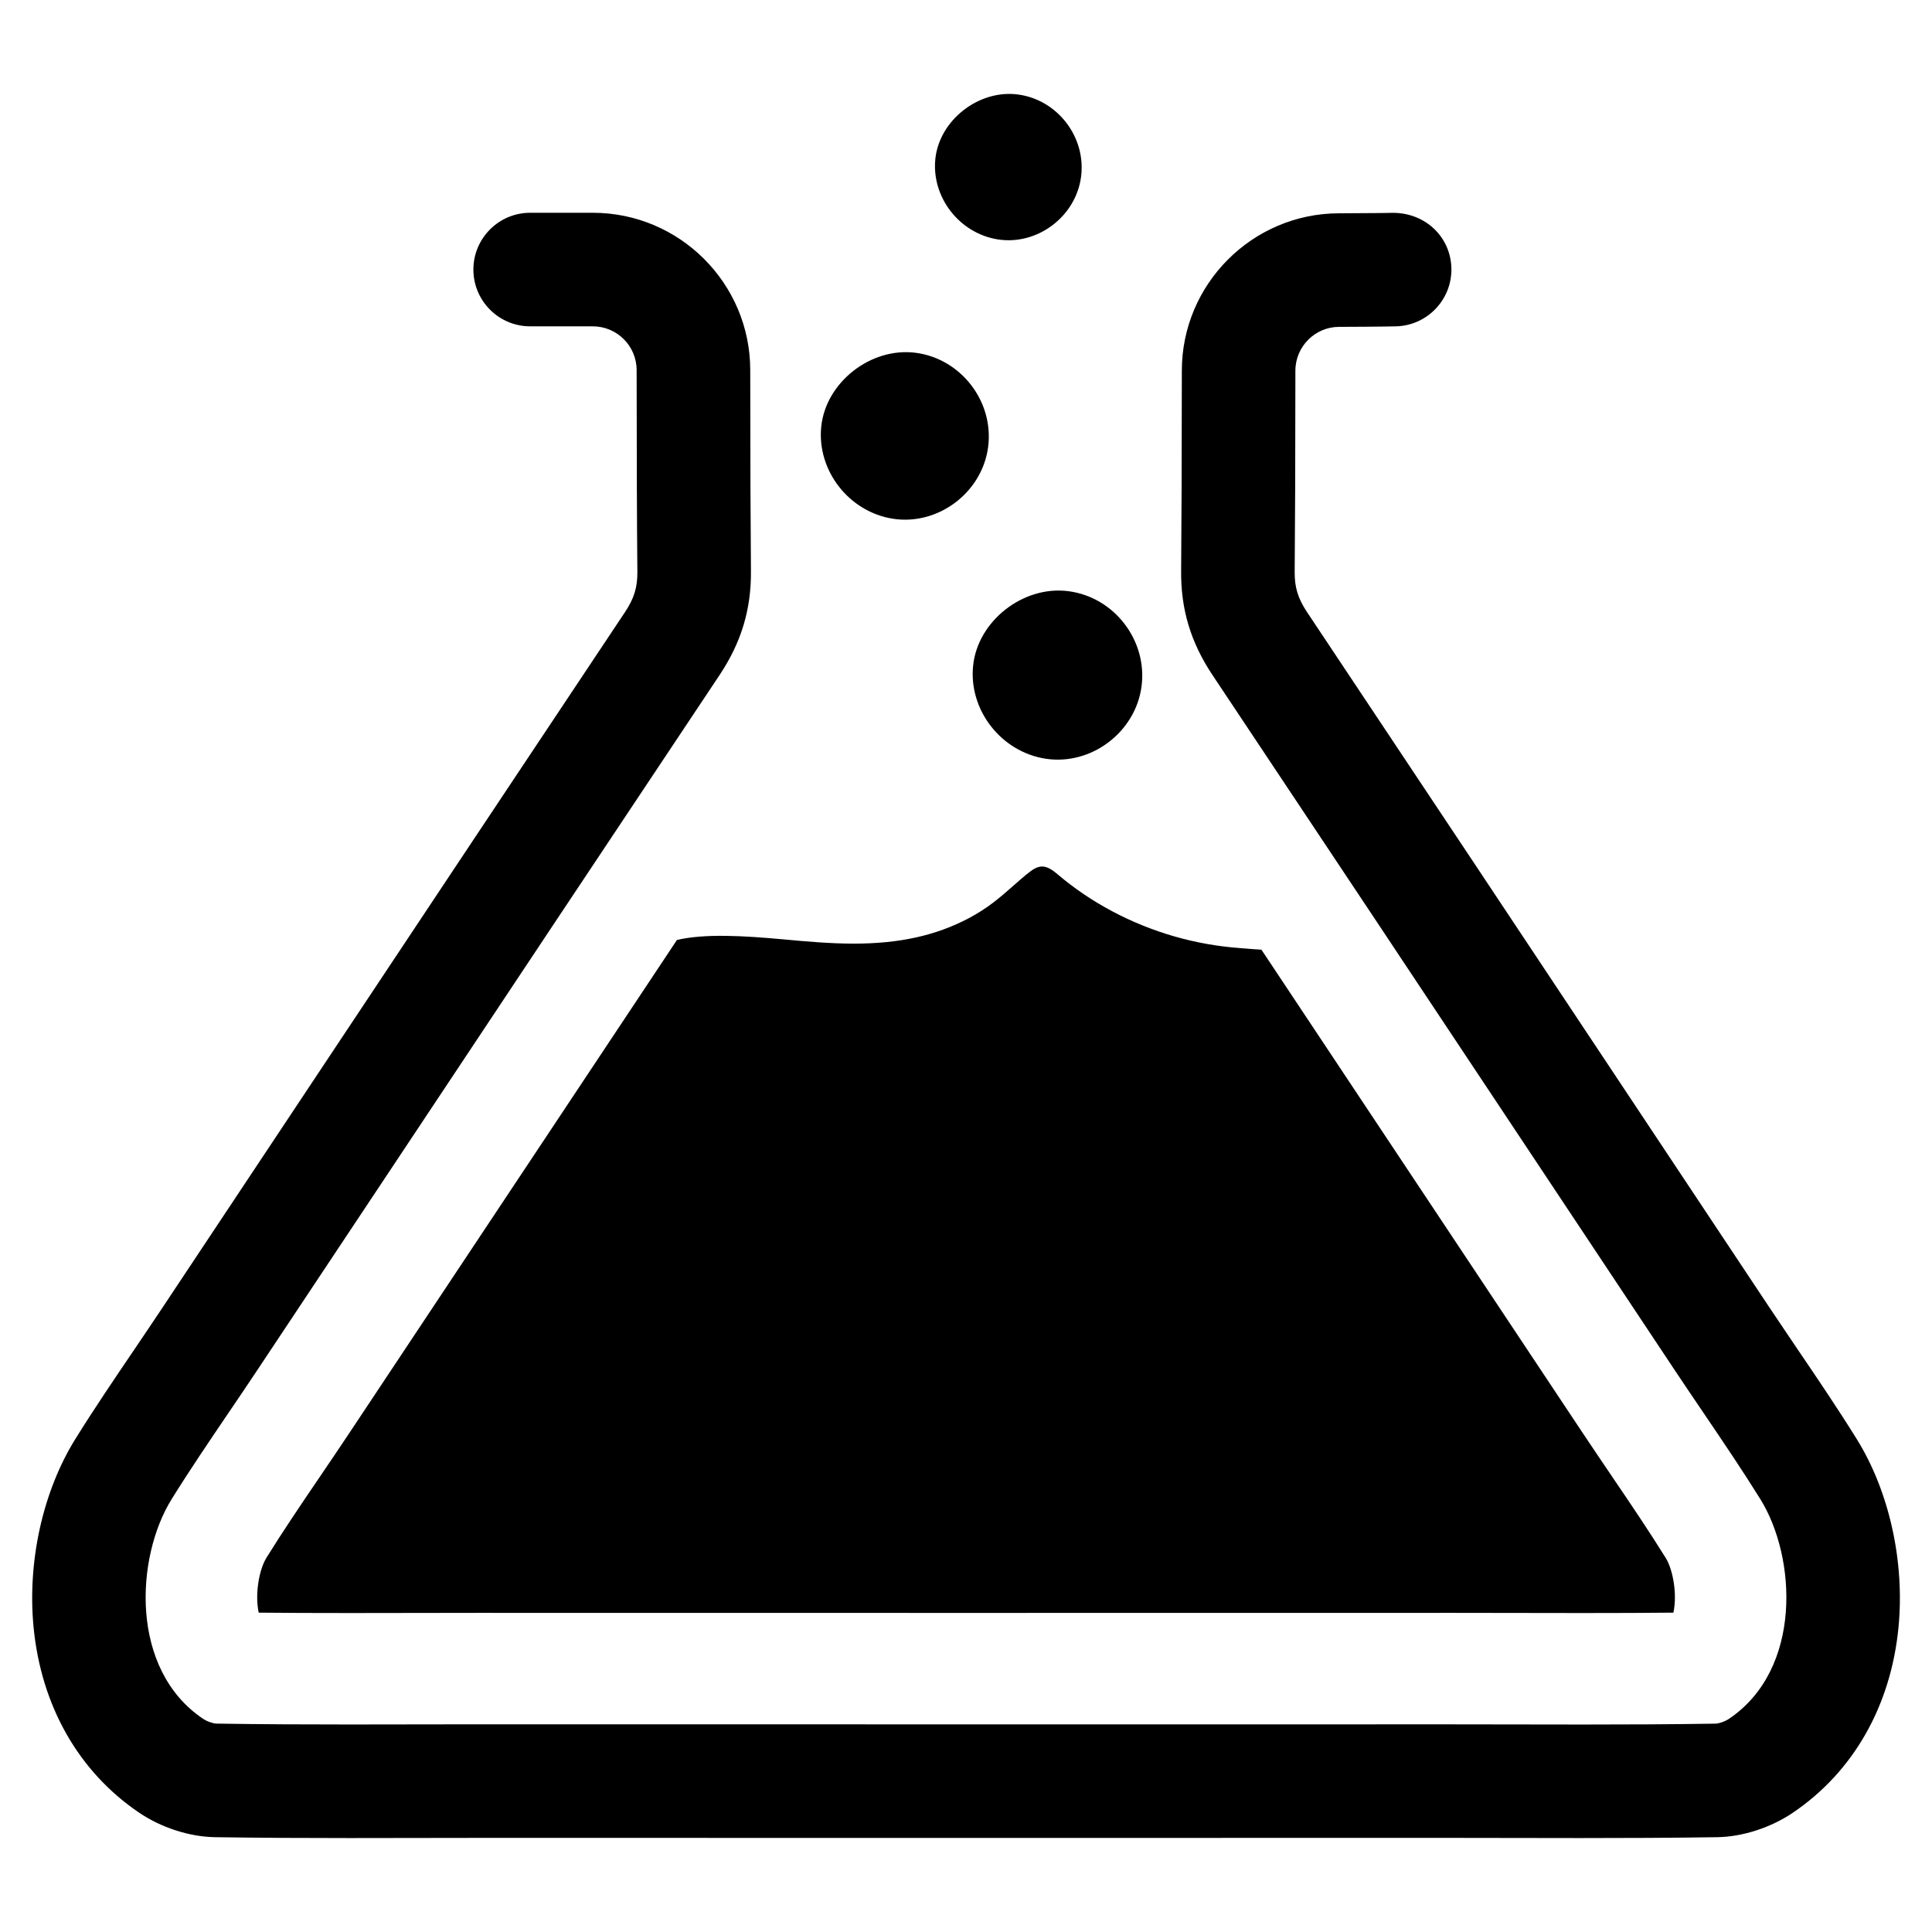
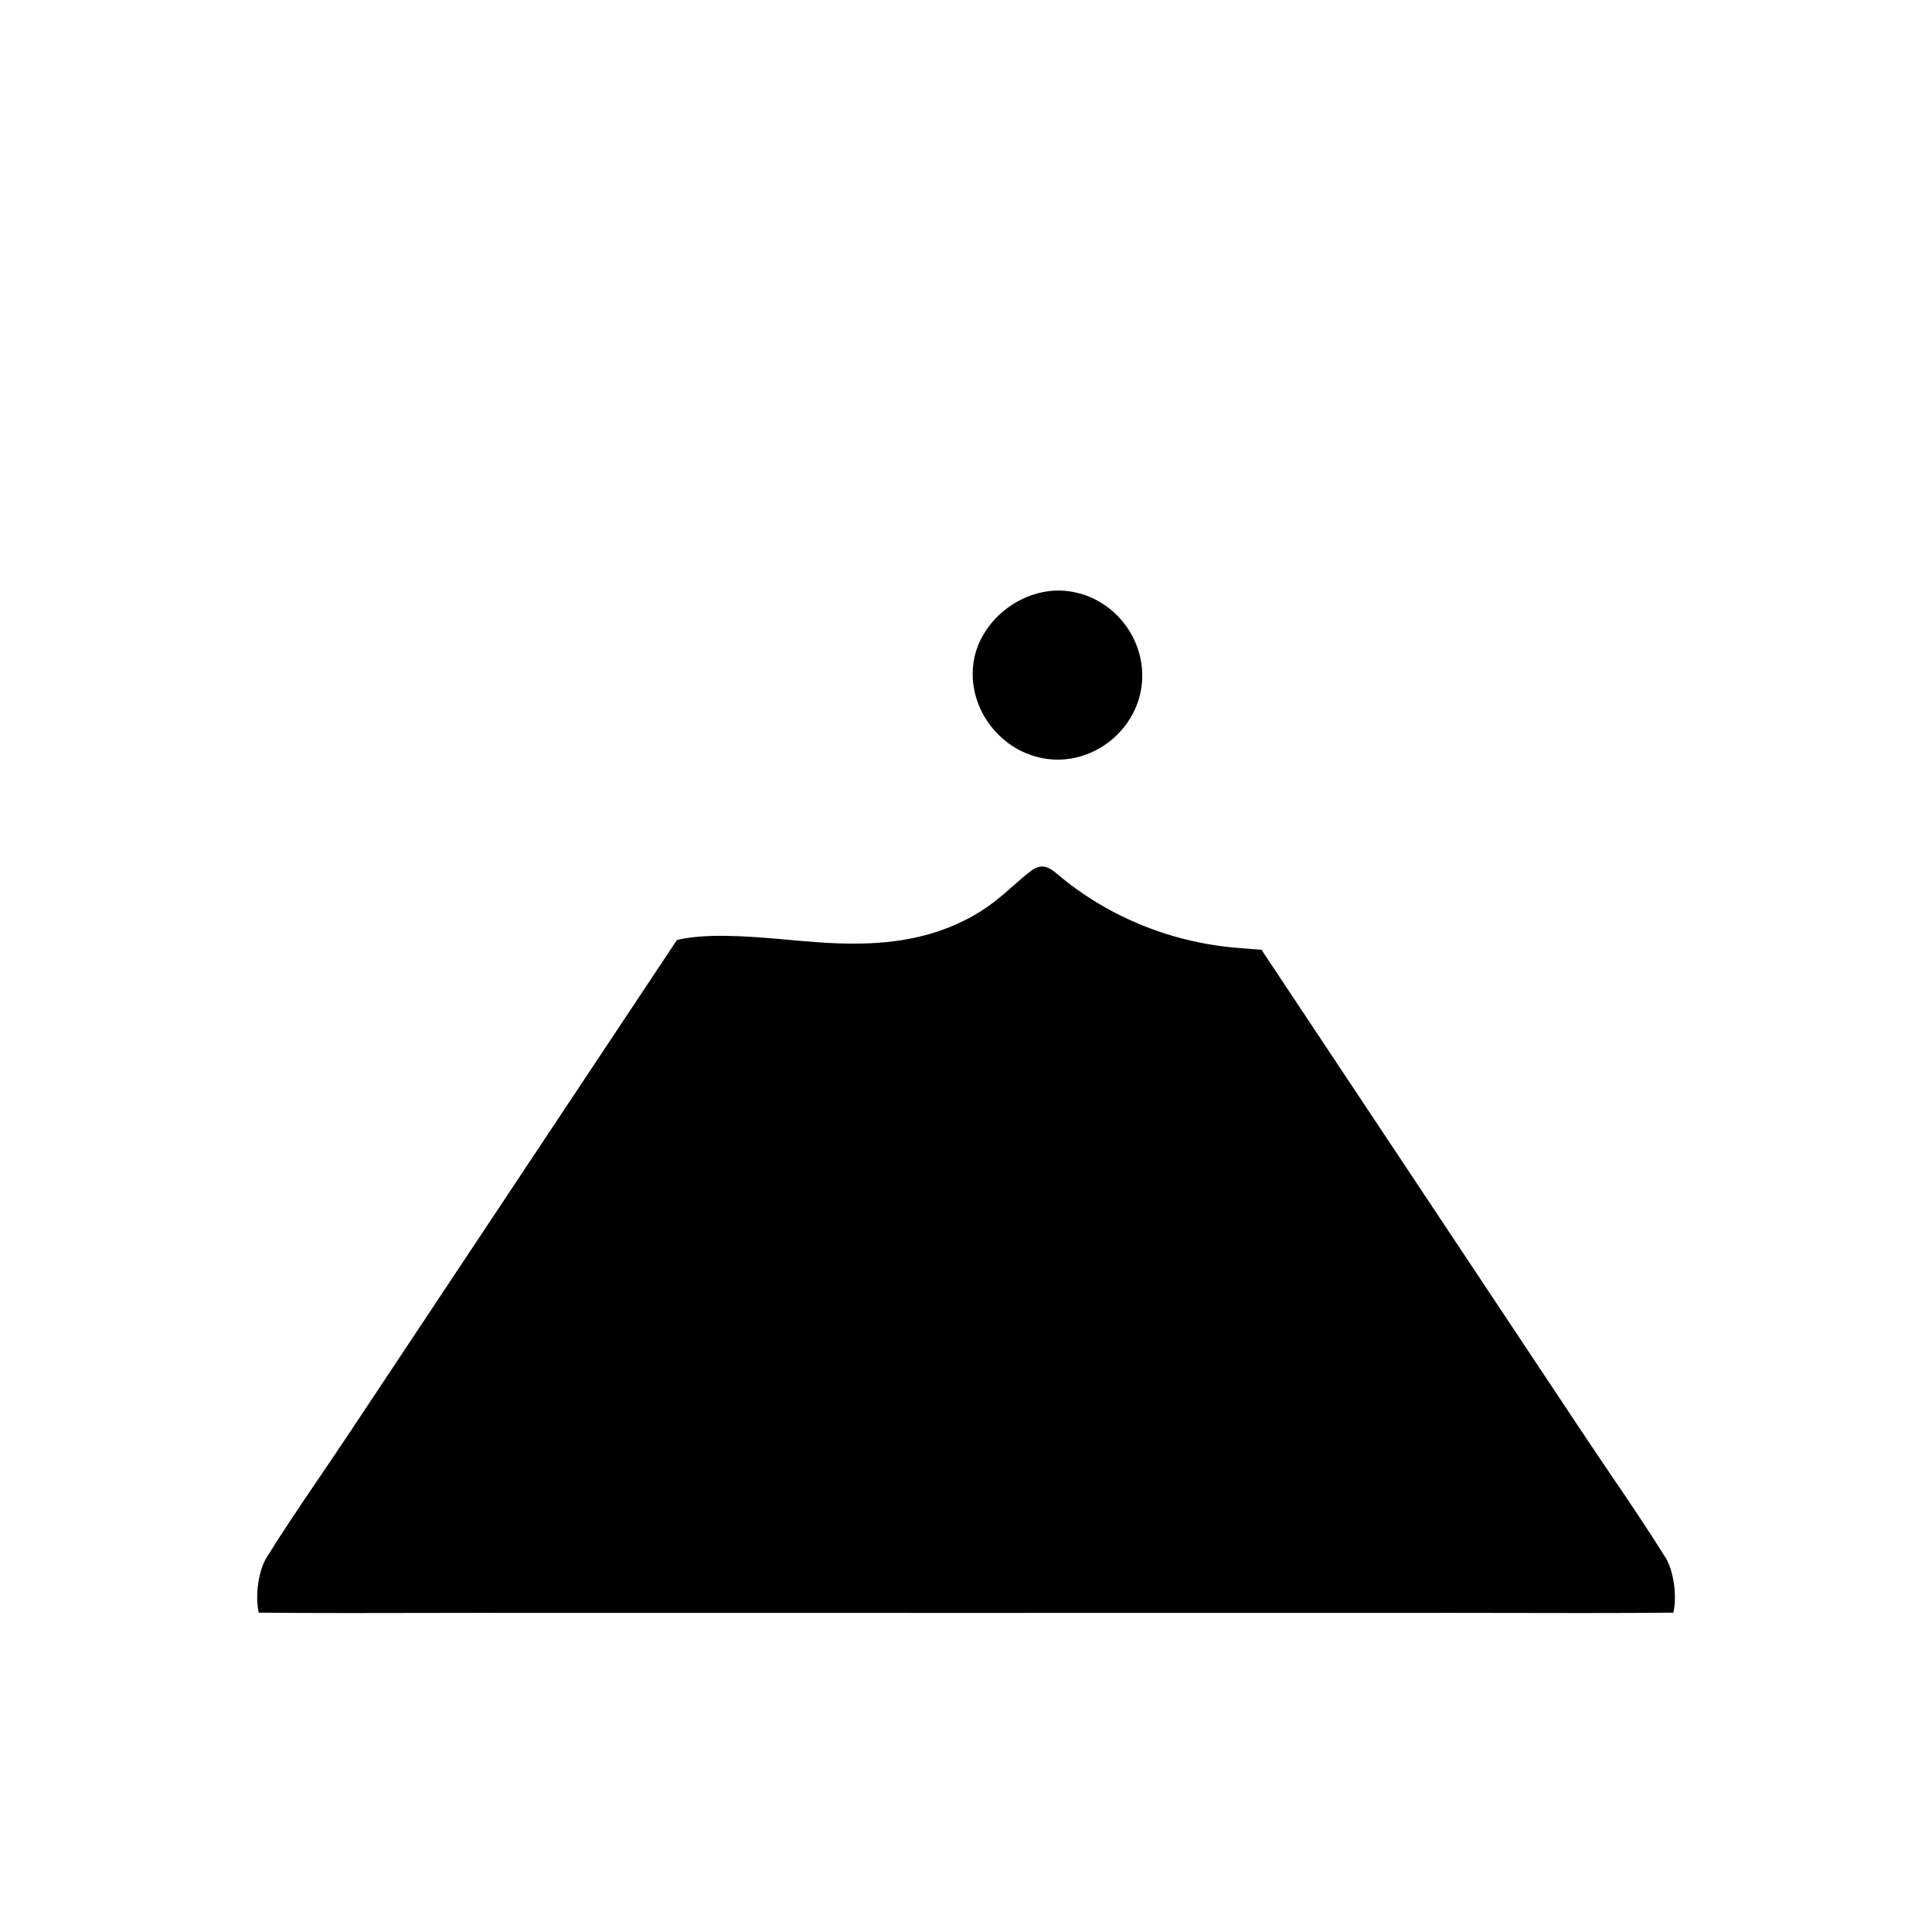
<svg xmlns="http://www.w3.org/2000/svg" fill="#000000" width="800px" height="800px" version="1.1" viewBox="144 144 512 512">
  <g>
-     <path d="m636.04 525.34c-5.094-8.195-10.66-16.398-15.57-23.625-2.512-3.707-5.016-7.414-7.496-11.133l-36.84-55.441c-28.117-42.32-57.145-86-85.773-128.95-2.387-3.59-3.305-6.582-3.258-10.676 0.109-12.004 0.18-29.938 0.188-53.293 0.008-6.375 5.203-11.586 11.57-11.602 11.012-0.031 14.762-0.133 15.199-0.141 8.281-0.262 14.816-7.211 14.57-15.492-0.242-8.18-6.84-14.586-15.5-14.586h-0.004c-0.434 0.008-4.133 0.102-14.336 0.125-22.93 0.062-41.578 18.758-41.59 41.684-0.016 23.262-0.078 41.102-0.188 53.004-0.109 10.211 2.527 19.004 8.305 27.672 28.613 42.918 57.641 86.594 85.742 128.9l36.848 55.449c2.535 3.801 5.094 7.582 7.91 11.738 4.93 7.273 10.027 14.809 14.664 22.27 9.645 15.469 11.172 45.105-8.234 58.23-1.117 0.754-2.777 1.301-3.582 1.309-11.668 0.188-23.473 0.234-35.164 0.234l-34.328-0.047-128.61 0.004-129.73-0.016-34.312 0.047c-11.691 0-23.516-0.047-35.18-0.234-0.805-0.008-2.481-0.551-3.598-1.316-19.398-13.113-17.863-42.754-8.219-58.23 4.723-7.598 9.91-15.242 14.934-22.656 2.559-3.769 5.117-7.543 7.637-11.336l35.512-53.426c28.52-42.926 58.016-87.309 87.09-130.92 5.777-8.668 8.414-17.461 8.312-27.656-0.109-11.848-0.18-29.734-0.188-53.16-0.008-22.977-18.727-41.684-41.723-41.684h-16.602c-8.297 0-15.043 6.746-15.043 15.051 0 8.297 6.746 15.043 15.043 15.043h16.602c6.406 0 11.617 5.203 11.617 11.602 0.016 23.523 0.078 41.5 0.195 53.441 0.047 4.086-0.867 7.07-3.258 10.66-26.883 40.328-54.129 81.316-80.633 121.2l-41.988 63.195c-2.473 3.715-4.984 7.422-7.484 11.133-5.172 7.621-10.516 15.5-15.562 23.609-8.629 13.863-12.77 32.512-11.09 49.895 2.016 20.867 11.949 38.32 27.984 49.168 5.816 3.945 13.297 6.367 19.996 6.488 11.895 0.18 23.898 0.234 35.754 0.234l34.211-0.047 128.61 0.008 129.73-0.008 33.684 0.047c12.027 0 24.215-0.047 36.297-0.234 6.684-0.117 14.152-2.543 19.965-6.481 16.035-10.848 25.984-28.309 28-49.176 1.676-17.383-2.465-36.031-11.09-49.879z" />
-     <path d="m405.86 262.5c-1.598 12.035-13.227 20.805-25.168 18.98-11.691-1.785-20.262-12.793-19.051-24.449 1.219-11.73 13.129-21.051 24.961-19.547 12.078 1.543 20.855 12.949 19.258 25.016z" />
-     <path d="m430.49 190.88c-1.395 10.508-11.547 18.168-21.98 16.578-10.211-1.559-17.695-11.172-16.633-21.355 1.07-10.242 11.469-18.391 21.805-17.074 10.543 1.344 18.207 11.309 16.809 21.852z" />
    <path d="m446.52 325.91c-1.613 12.148-13.352 21.004-25.402 19.16-11.801-1.801-20.461-12.91-19.23-24.68 1.234-11.84 13.258-21.254 25.199-19.727 12.191 1.543 21.047 13.062 19.434 25.246z" />
    <path d="m214.61 556.83c-1.953 3.133-3.109 9.699-2.047 14.539 7.07 0.07 14.855 0.102 24.113 0.102l34.164-0.047 129.73 0.016 128.62-0.016 34.164 0.047c9.266 0 17.059-0.031 24.113-0.102 1.062-4.824-0.094-11.383-2.031-14.5-4.383-7.055-9.32-14.352-14.105-21.395-2.824-4.172-5.422-8.016-8.004-11.887l-85.031-127.91c-1.426-0.078-2.801-0.188-4.039-0.293l-1.566-0.125c-5.91-0.426-11.809-1.473-17.516-3.117-11.445-3.297-22.129-8.98-30.891-16.438-2.793-2.387-4.574-2.801-7.281-0.73-1.512 1.148-2.914 2.394-4.32 3.637-1.762 1.559-3.543 3.109-5.406 4.543-2.008 1.527-4.172 2.922-6.473 4.148-8.754 4.629-18.43 6.769-30.527 6.769-6.32 0-12.562-0.566-18.609-1.125-10.77-0.984-20.898-1.566-28.27 0.156l-86.75 130.56c-2.551 3.832-5.148 7.676-7.762 11.523l-0.52 0.762c-4.684 6.898-9.477 13.984-13.758 20.879z" />
  </g>
</svg>